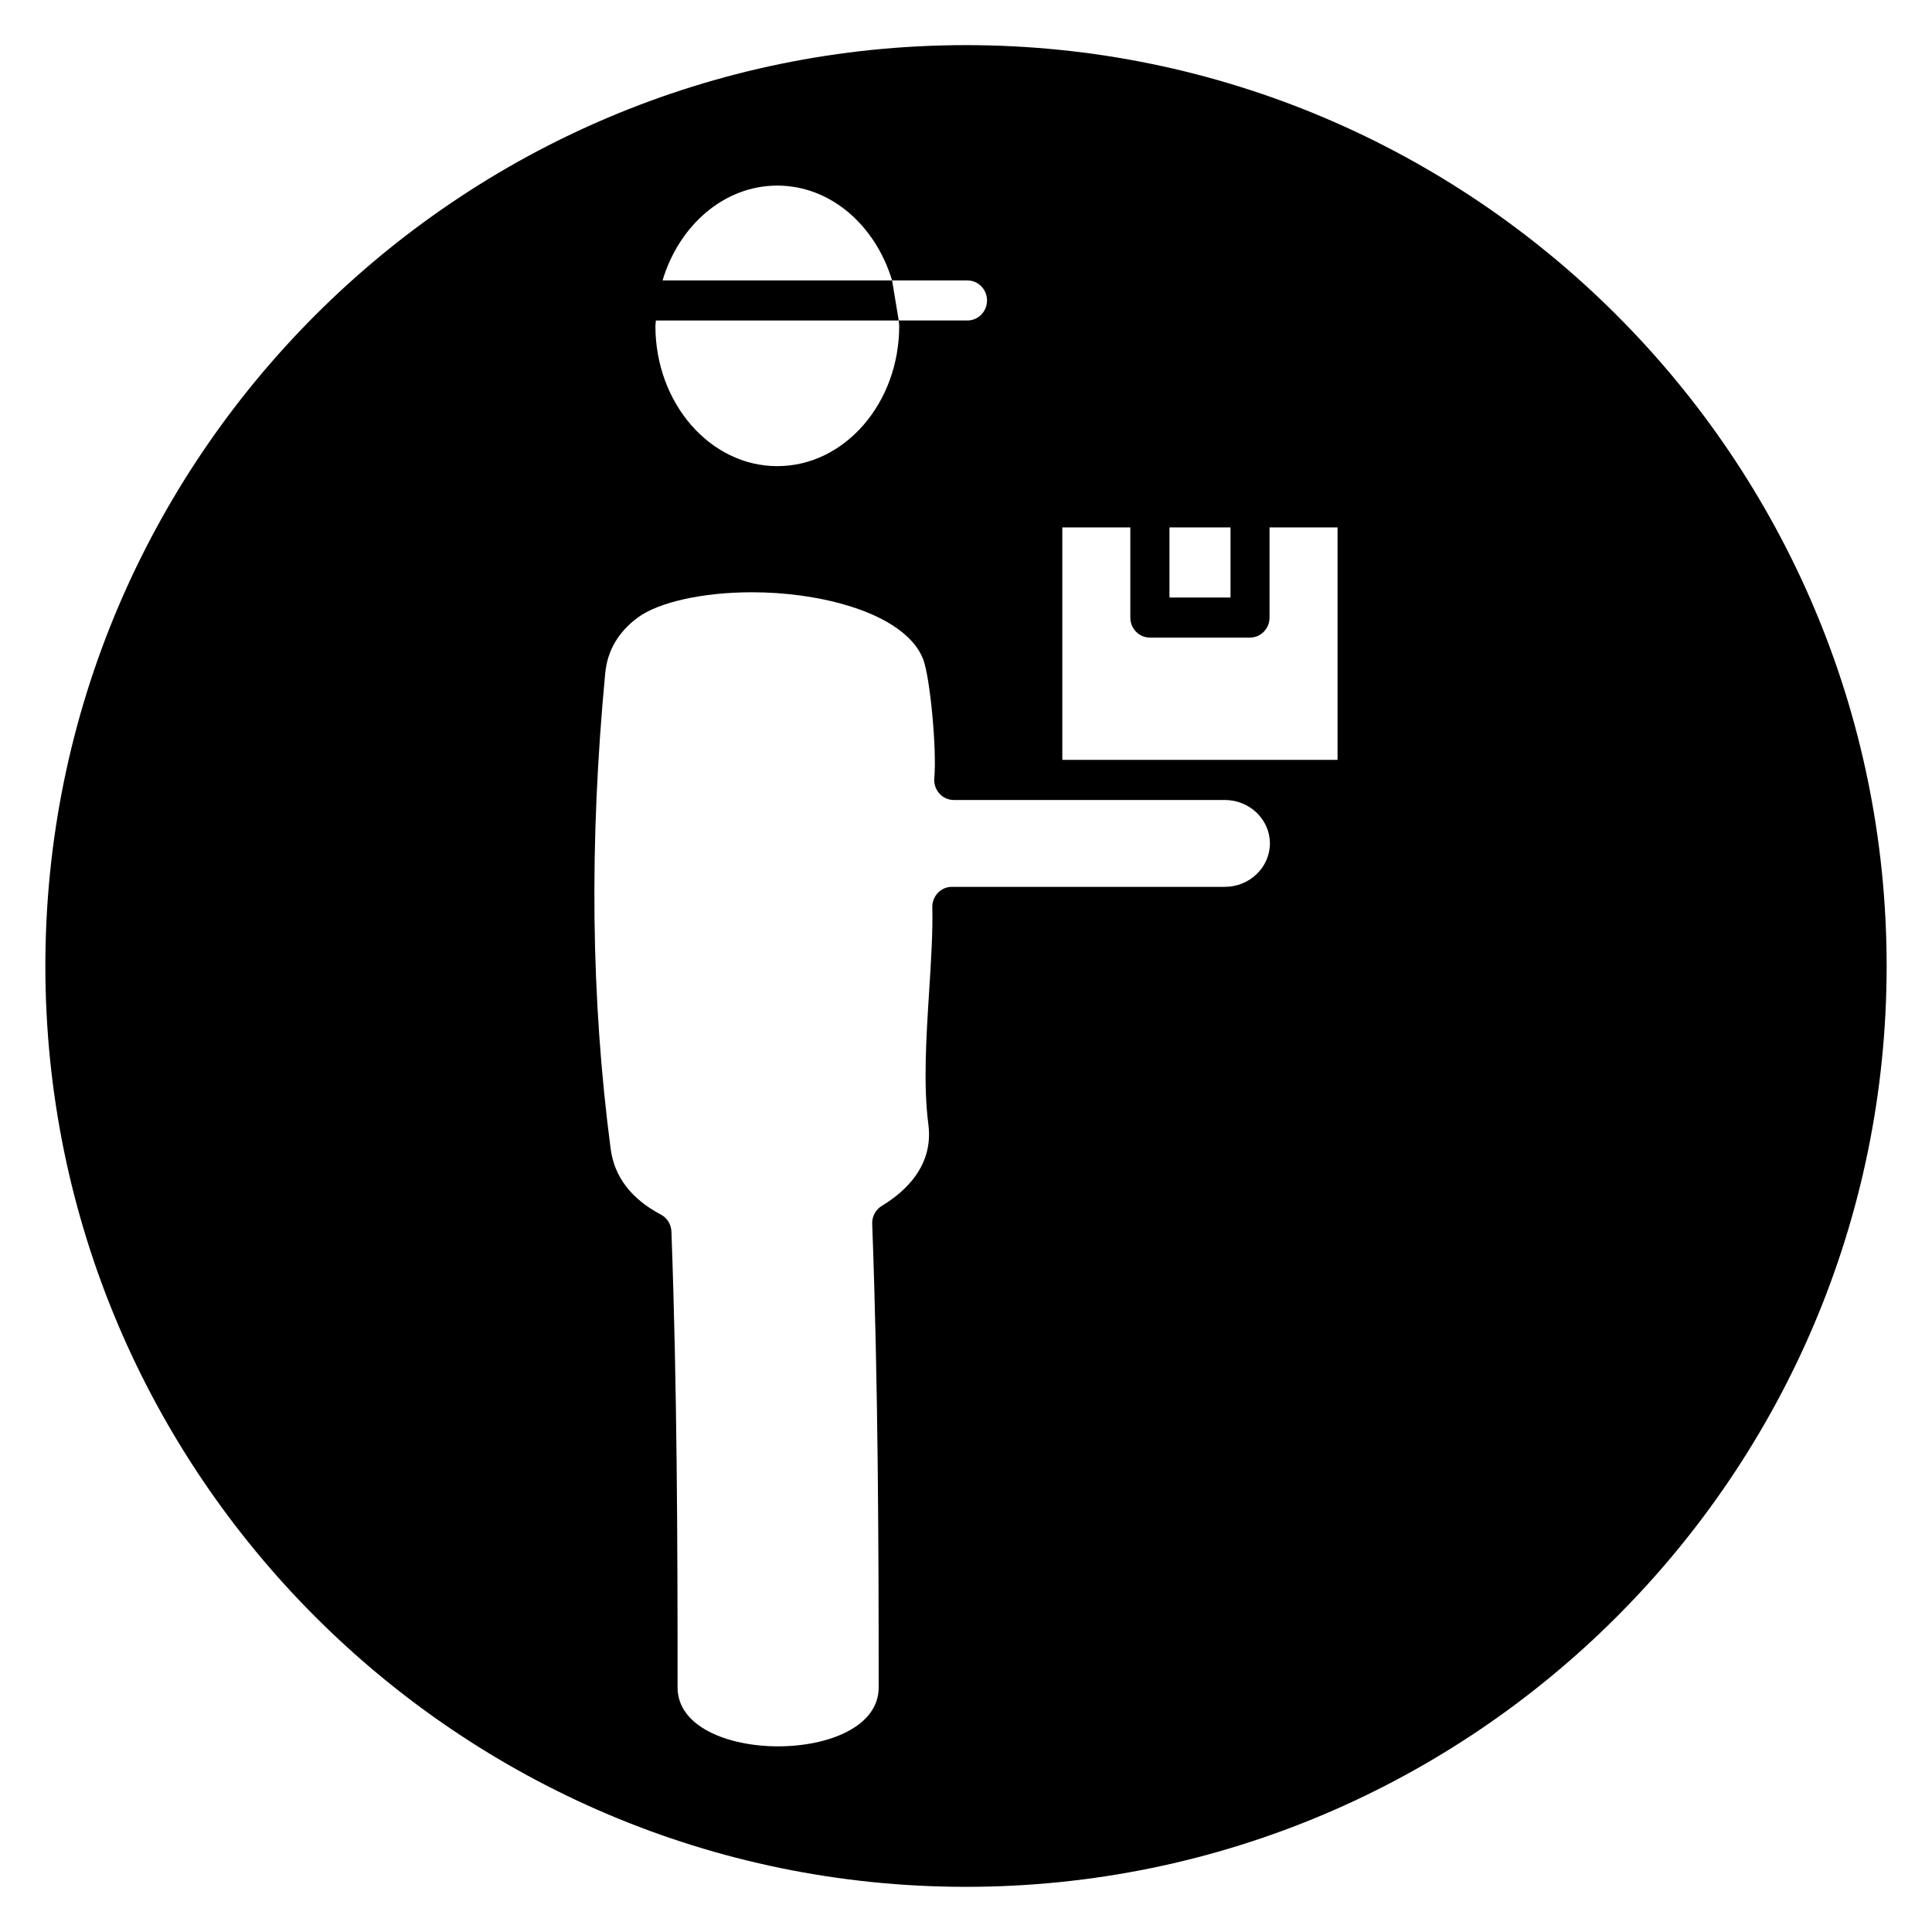
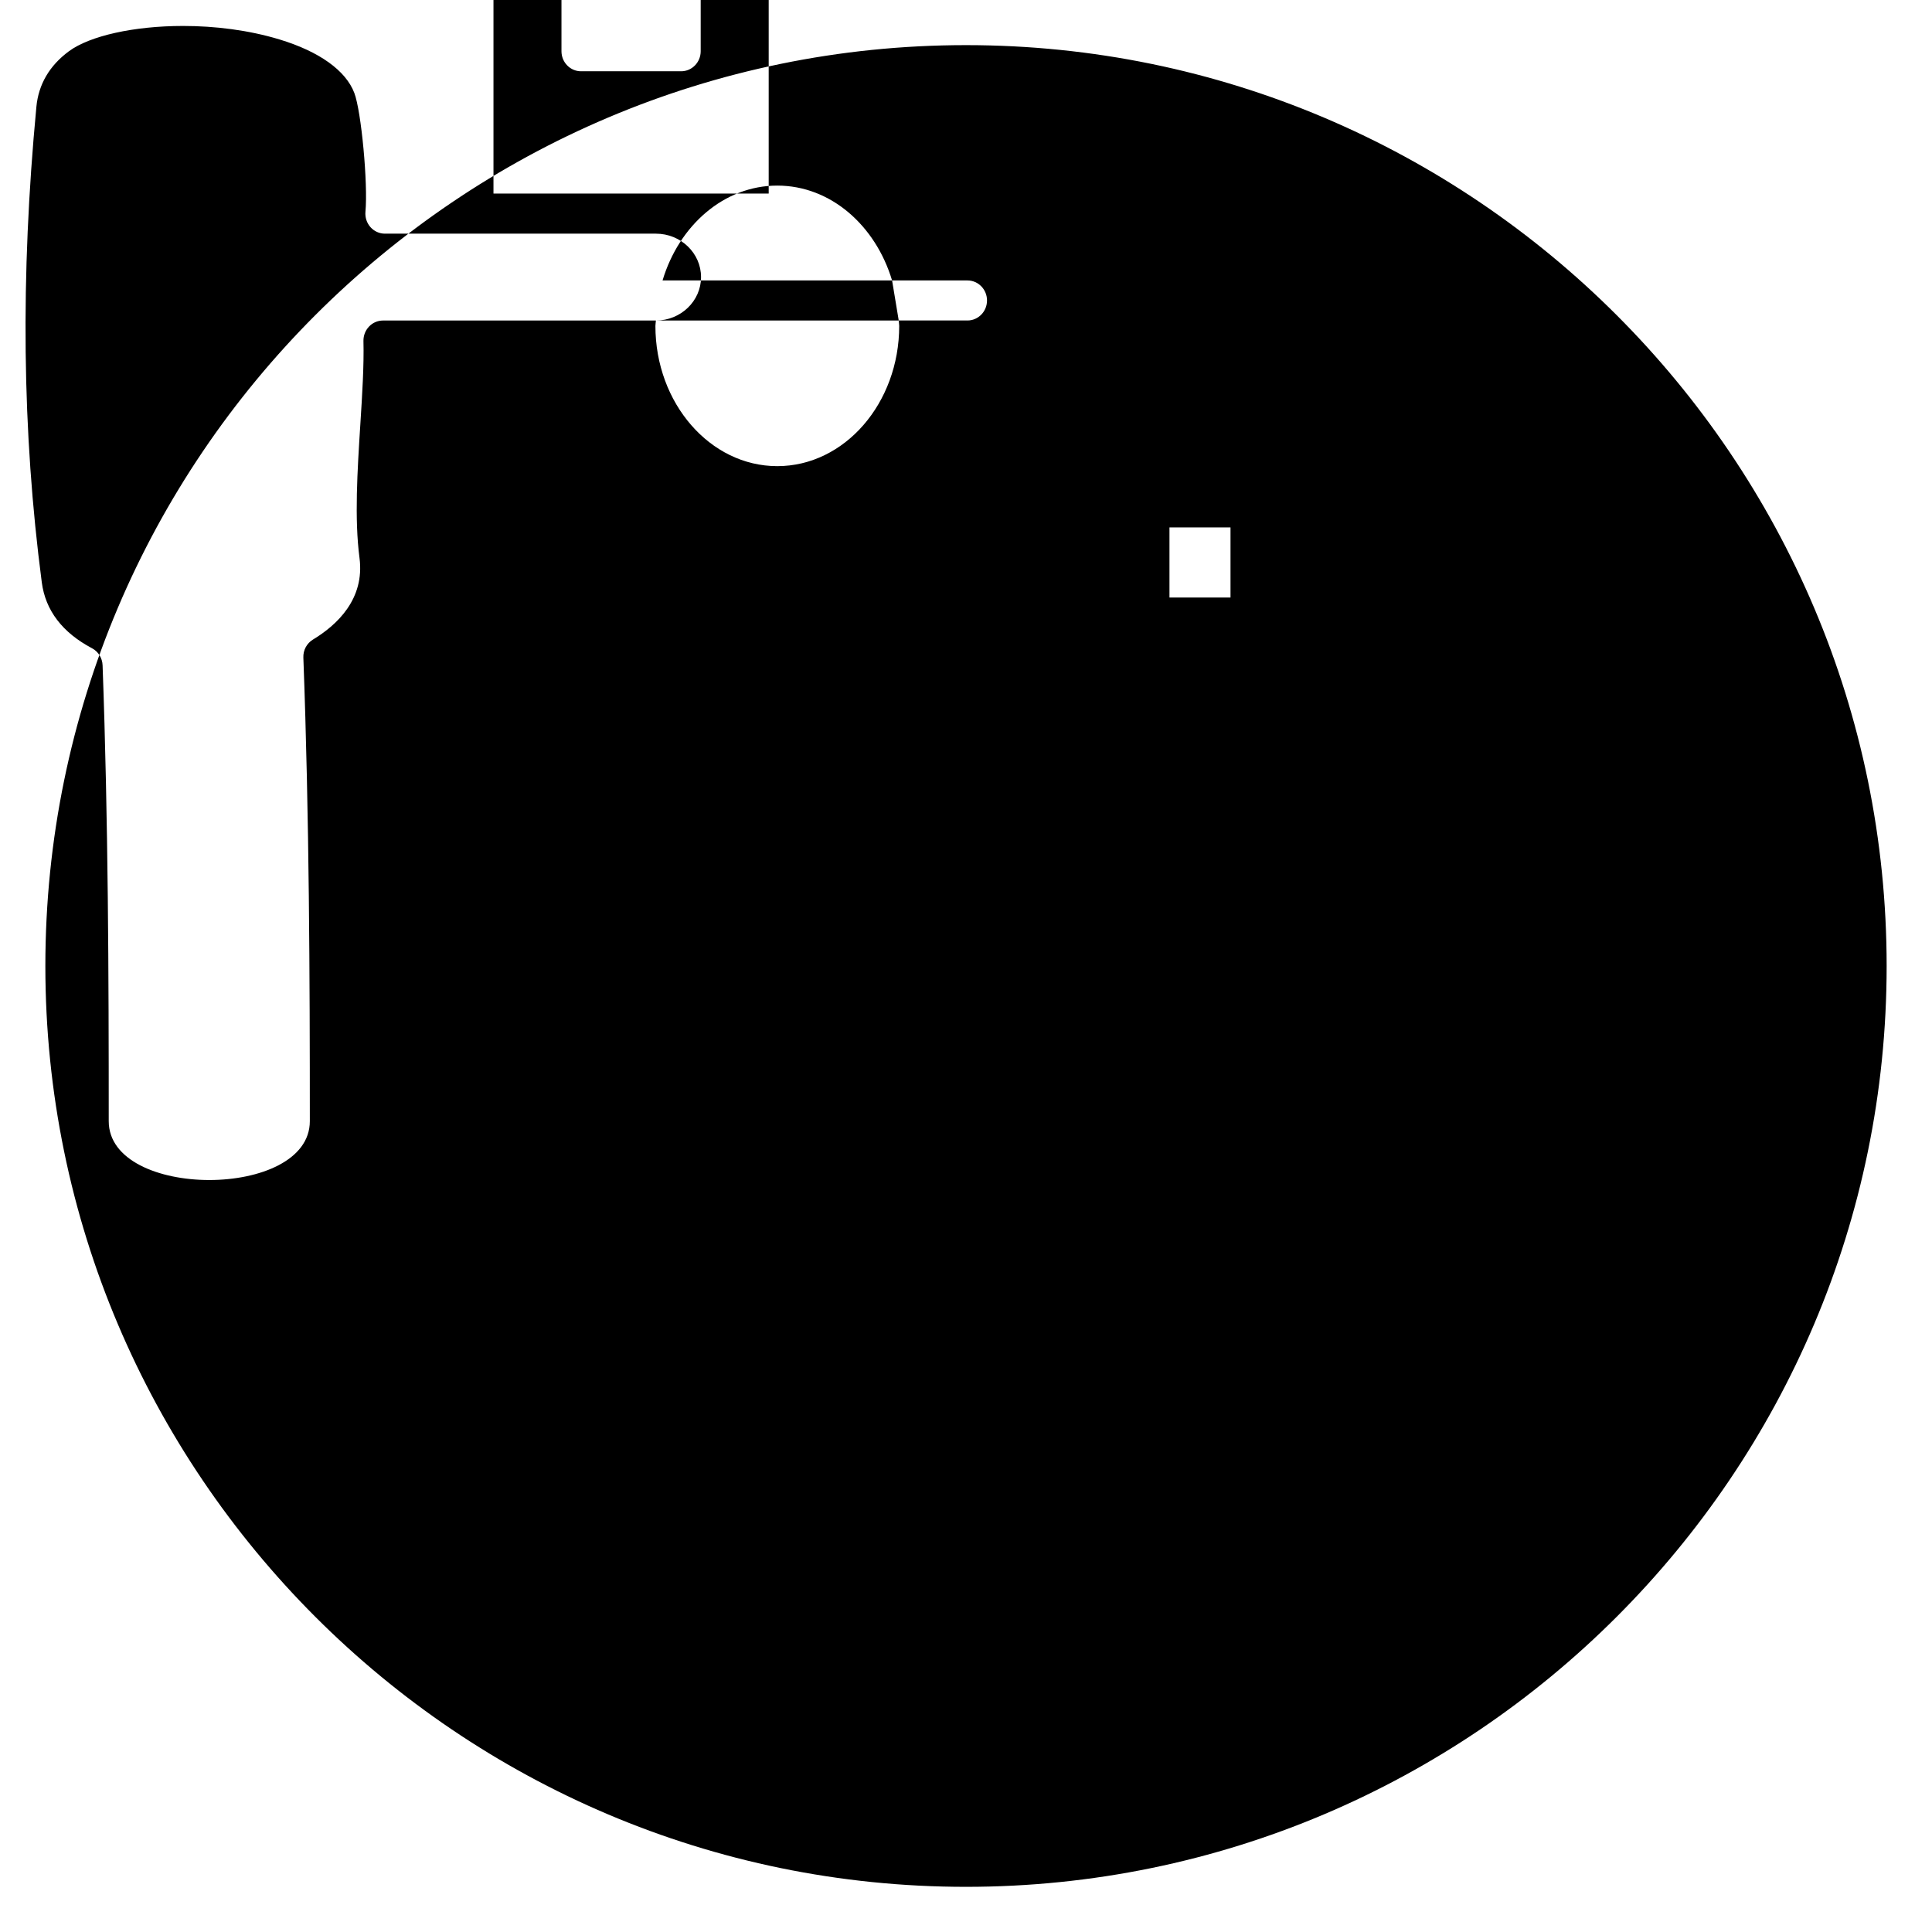
<svg xmlns="http://www.w3.org/2000/svg" fill="#000000" width="800px" height="800px" version="1.1" viewBox="144 144 512 512">
-   <path d="m400 155.96c-134.54 0-243.98 109.48-243.98 244.04 0 134.55 109.45 244.03 243.98 244.03 134.53 0 243.98-109.48 243.98-244.03 0-134.56-109.45-244.04-243.98-244.04zm53.922 127.81h16.176v18.586h-16.176zm-103.93-90.586c14.137 0 26.039 10.562 30.418 25.137h19.98c2.859 0 5.18 2.379 5.18 5.305 0 2.93-2.32 5.305-5.18 5.305h-18.215l-1.762-10.613h-60.828c4.363-14.566 16.273-25.133 30.406-25.133zm-32.172 35.758h64.355c0.016 0.48 0.125 0.938 0.125 1.426 0 20.492-14.484 37.164-32.309 37.164-17.812 0-32.301-16.672-32.301-37.164 0-0.5 0.113-0.949 0.129-1.426zm150.75 150.08h-72.32c-1.395 0-2.738 0.574-3.707 1.605-0.977 1.023-1.504 2.41-1.473 3.84 0.164 6.391-0.316 14.02-0.828 22.098-0.781 12.289-1.582 25-0.219 35.375 1.426 10.863-5.926 17.758-12.336 21.633-1.637 0.992-2.621 2.816-2.543 4.769 1.582 42.414 1.715 85.656 1.715 122.86 0 20.797-53.293 20.797-53.293 0 0-38.477-0.125-79.5-1.629-120.81-0.07-1.914-1.133-3.637-2.793-4.512-7.871-4.164-12.352-10.043-13.32-17.469-5.219-39.793-5.691-81.012-1.434-126 0.566-5.984 3.473-10.941 8.629-14.754 5.527-4.078 17.223-6.699 30.254-6.699 8.391 0 17.344 1.086 25.543 3.574 10.539 3.195 17.586 8.242 19.836 14.191 1.852 4.879 3.637 24 2.945 31.48-0.133 1.488 0.348 2.969 1.332 4.07 0.977 1.102 2.379 1.73 3.832 1.73h71.816c6.59 0 11.957 5.164 11.957 11.508 0.004 6.356-5.375 11.512-11.965 11.512zm29.898-33.645h-72.941v-61.605h18.02v23.891c0 2.93 2.32 5.305 5.18 5.305h26.535c2.859 0 5.18-2.379 5.18-5.305v-23.891h18.02v61.605z" />
+   <path d="m400 155.96c-134.54 0-243.98 109.48-243.98 244.04 0 134.55 109.45 244.03 243.98 244.03 134.53 0 243.98-109.48 243.98-244.03 0-134.56-109.45-244.04-243.98-244.04zm53.922 127.81h16.176v18.586h-16.176zm-103.93-90.586c14.137 0 26.039 10.562 30.418 25.137h19.98c2.859 0 5.18 2.379 5.18 5.305 0 2.93-2.32 5.305-5.18 5.305h-18.215l-1.762-10.613h-60.828c4.363-14.566 16.273-25.133 30.406-25.133zm-32.172 35.758h64.355c0.016 0.48 0.125 0.938 0.125 1.426 0 20.492-14.484 37.164-32.309 37.164-17.812 0-32.301-16.672-32.301-37.164 0-0.5 0.113-0.949 0.129-1.426zh-72.32c-1.395 0-2.738 0.574-3.707 1.605-0.977 1.023-1.504 2.41-1.473 3.84 0.164 6.391-0.316 14.02-0.828 22.098-0.781 12.289-1.582 25-0.219 35.375 1.426 10.863-5.926 17.758-12.336 21.633-1.637 0.992-2.621 2.816-2.543 4.769 1.582 42.414 1.715 85.656 1.715 122.86 0 20.797-53.293 20.797-53.293 0 0-38.477-0.125-79.5-1.629-120.81-0.07-1.914-1.133-3.637-2.793-4.512-7.871-4.164-12.352-10.043-13.32-17.469-5.219-39.793-5.691-81.012-1.434-126 0.566-5.984 3.473-10.941 8.629-14.754 5.527-4.078 17.223-6.699 30.254-6.699 8.391 0 17.344 1.086 25.543 3.574 10.539 3.195 17.586 8.242 19.836 14.191 1.852 4.879 3.637 24 2.945 31.48-0.133 1.488 0.348 2.969 1.332 4.07 0.977 1.102 2.379 1.73 3.832 1.73h71.816c6.59 0 11.957 5.164 11.957 11.508 0.004 6.356-5.375 11.512-11.965 11.512zm29.898-33.645h-72.941v-61.605h18.02v23.891c0 2.93 2.32 5.305 5.18 5.305h26.535c2.859 0 5.18-2.379 5.18-5.305v-23.891h18.02v61.605z" />
</svg>